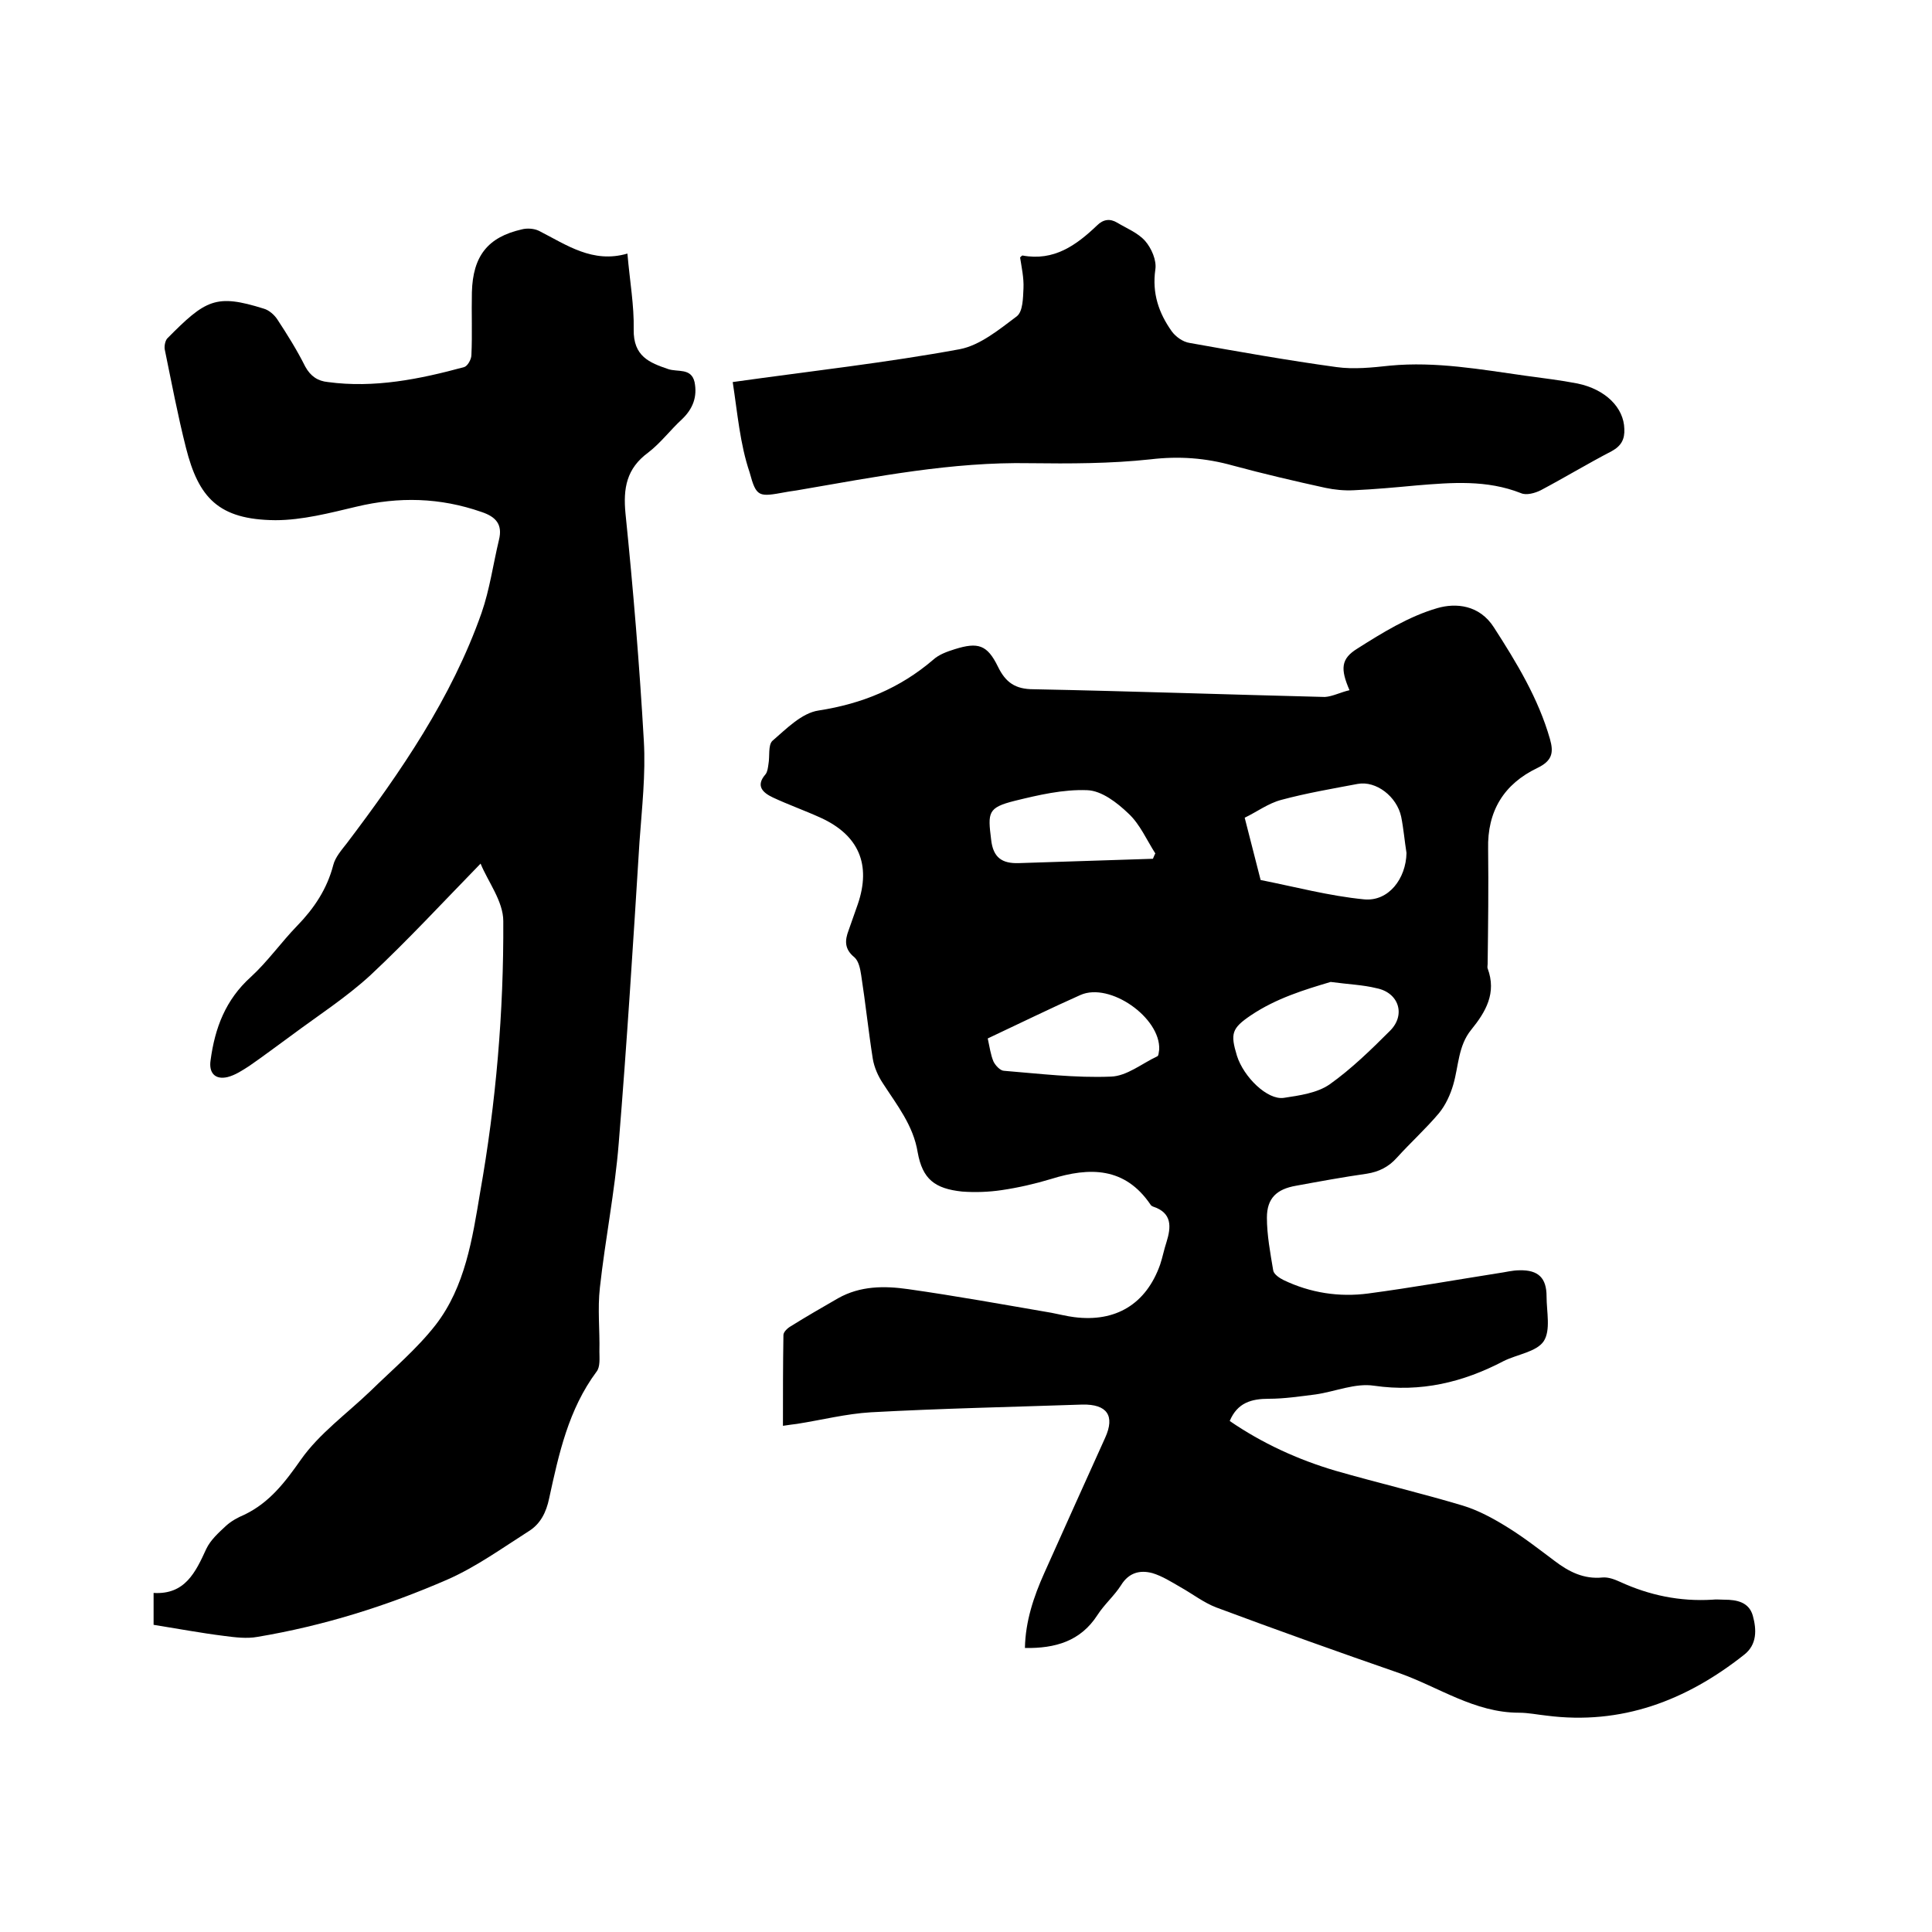
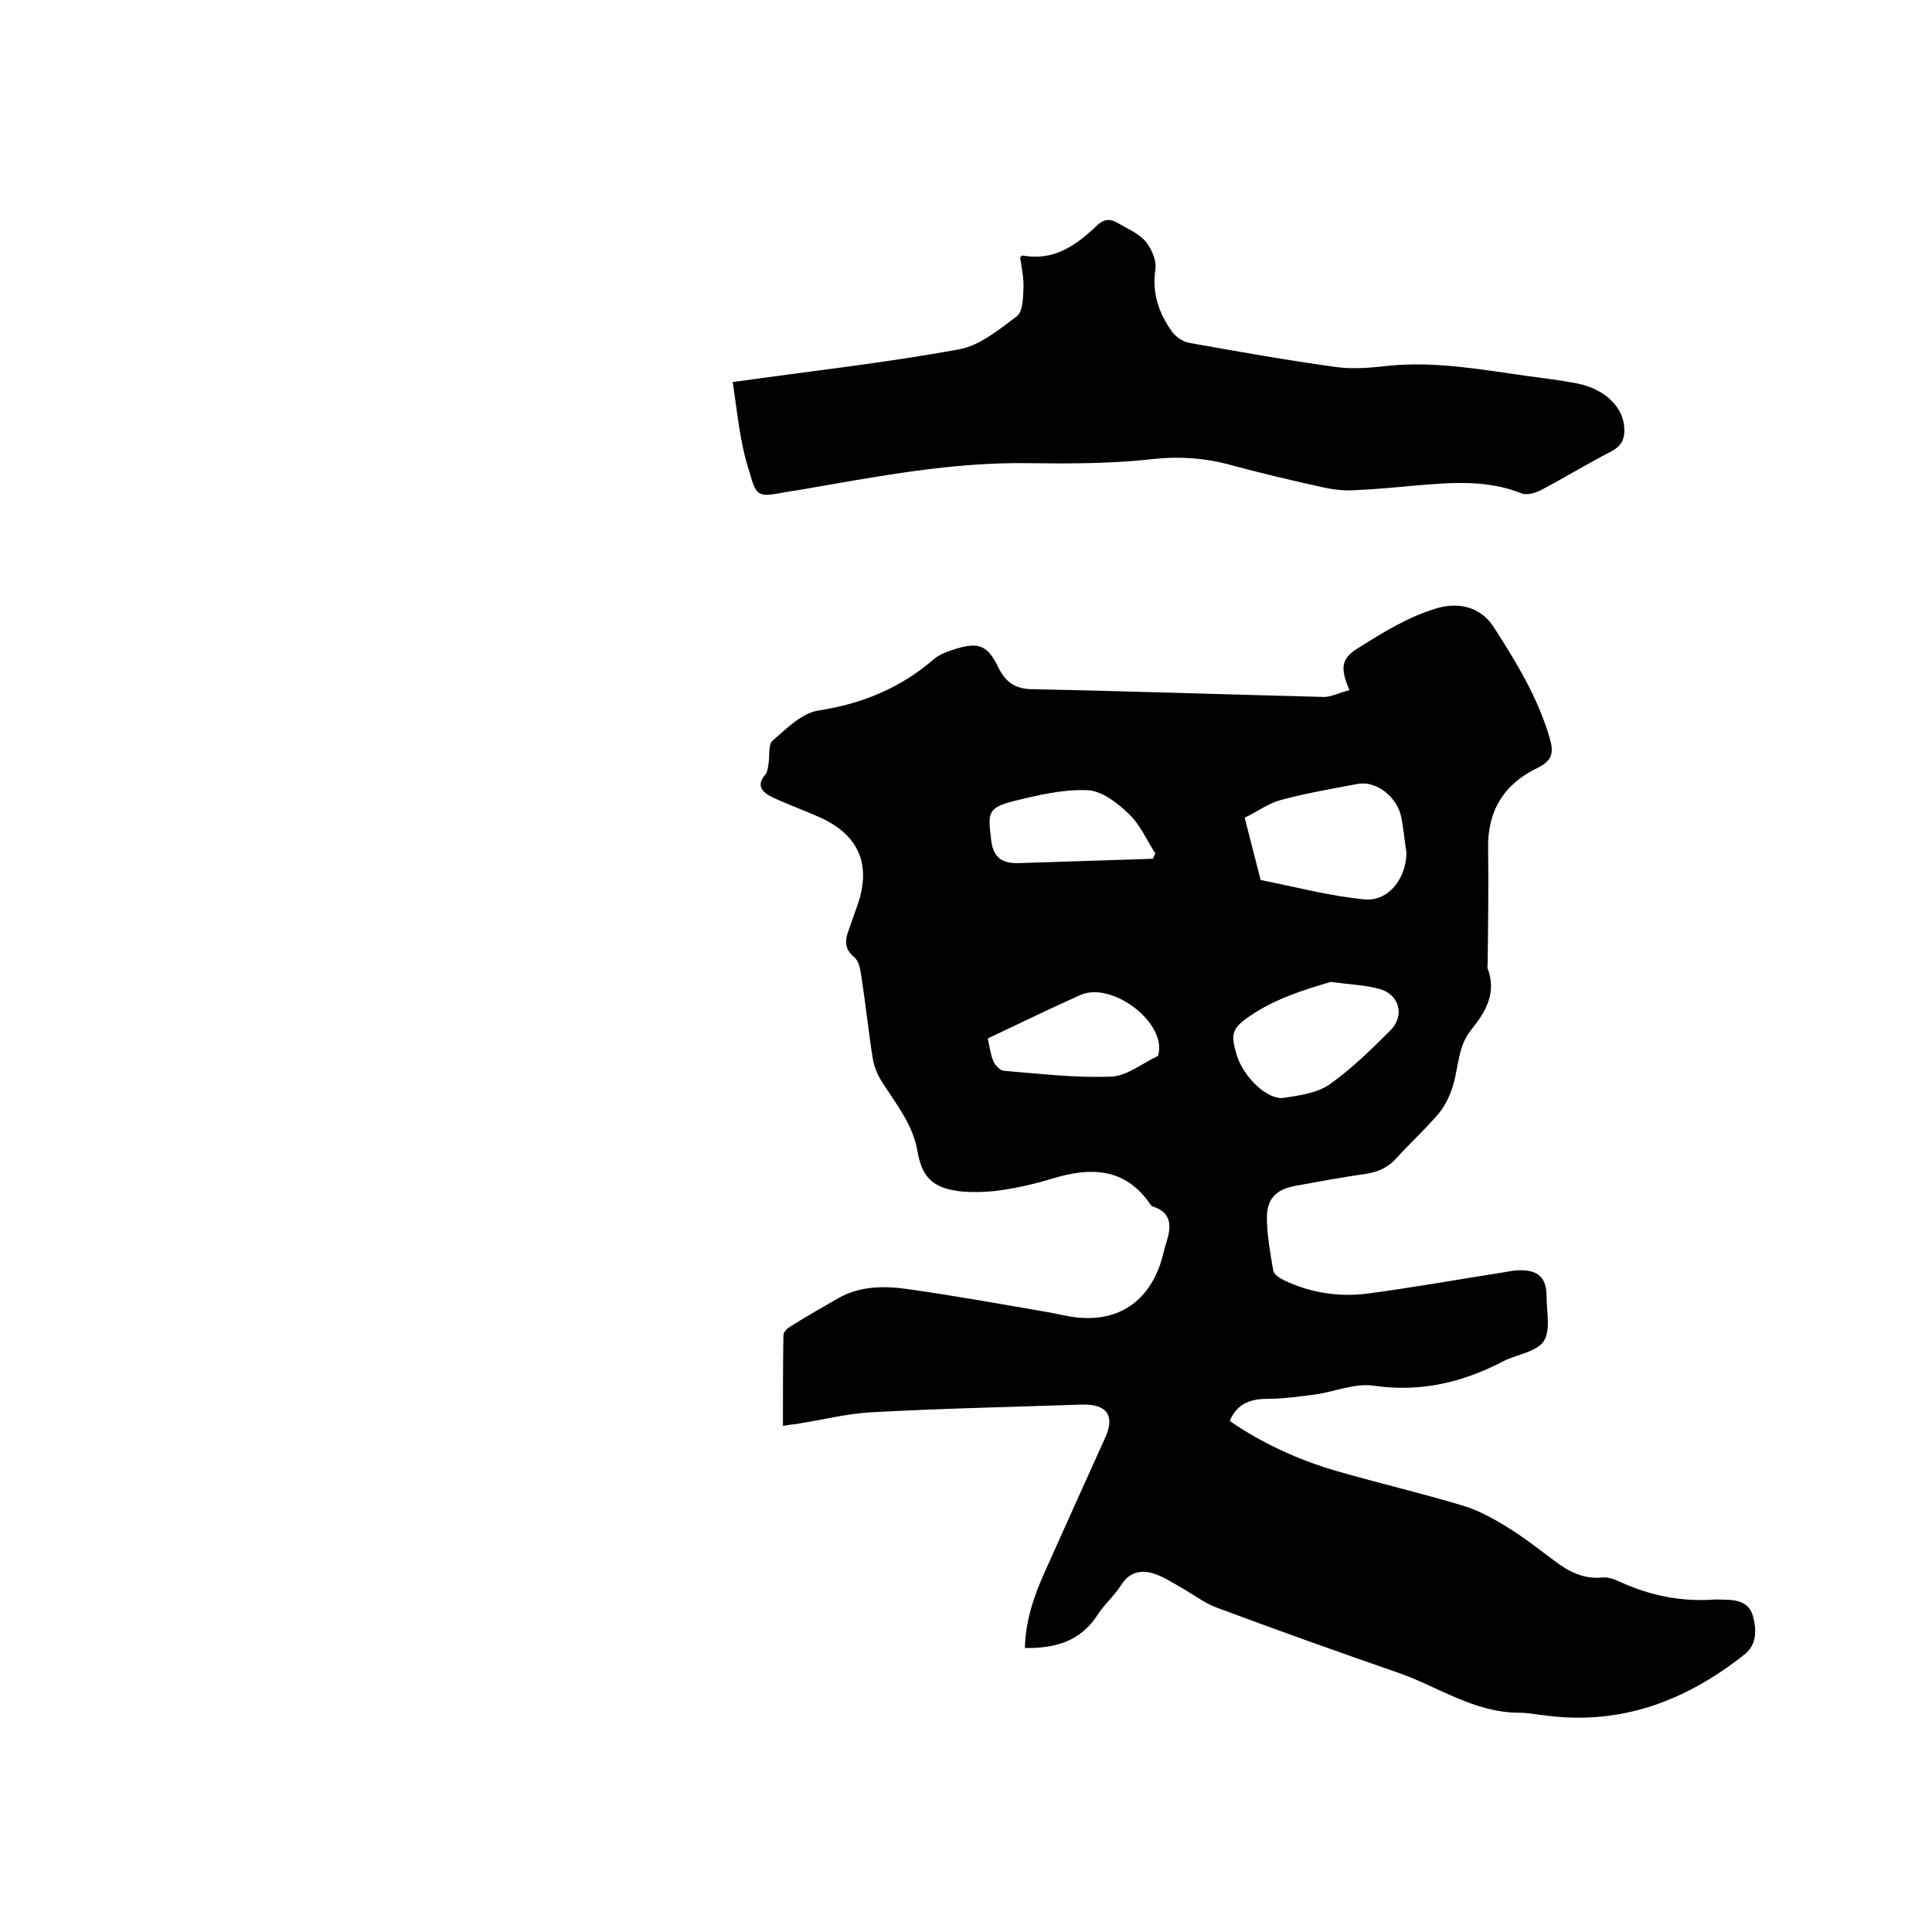
<svg xmlns="http://www.w3.org/2000/svg" enable-background="new 0 0 400 400" viewBox="0 0 400 400">
-   <path d="m279.4 142.9c-1.9-4.4-1.8-6.5 1.6-8.6 5.2-3.3 10.7-6.7 16.6-8.4 3.8-1.1 8.7-.7 11.7 4 4.7 7.3 9.2 14.7 11.6 23.1.8 2.8.5 4.5-2.6 6-6.9 3.3-10.4 8.9-10.2 16.8.1 7.9 0 15.9-.1 23.8 0 .3-.1.7 0 .9 1.9 5.1-.4 9-3.4 12.7-2.7 3.3-2.6 7.5-3.7 11.3-.6 2.1-1.6 4.3-3 6-2.7 3.2-5.9 6.1-8.7 9.2-1.7 1.9-3.7 2.9-6.2 3.3-4.9.7-9.8 1.6-14.7 2.5-4 .7-6 2.6-6 6.6 0 3.6.7 7.3 1.3 10.9.1.8 1.3 1.6 2.1 2 5.6 2.7 11.6 3.6 17.6 2.8 9-1.2 18-2.8 26.9-4.2 1.5-.2 2.9-.6 4.4-.6 3.9-.1 5.6 1.6 5.6 5.4 0 3.2.9 7-.6 9.3-1.5 2.2-5.5 2.7-8.3 4.1-8.4 4.4-17.1 6.5-26.8 5.1-3.9-.6-8 1.2-12.1 1.8-3.2.4-6.5.9-9.7.9-3.6 0-6.5.8-8.1 4.6 6.7 4.6 14.1 8 21.9 10.3 8.7 2.5 17.6 4.6 26.3 7.2 3.3 1 6.4 2.7 9.3 4.5 3.4 2.1 6.6 4.6 9.8 7 2.9 2.2 6 3.8 9.9 3.4 1.2-.1 2.5.4 3.6.9 6.1 2.8 12.4 4.1 19.1 3.7.8-.1 1.7 0 2.5 0 2.6 0 5.1.5 5.9 3.3.8 2.9.9 6-1.8 8.1-12 9.5-25.4 14.6-40.9 12.6-1.9-.2-3.8-.6-5.7-.6-9.2 0-16.6-5.3-24.8-8.2-12.7-4.4-25.3-8.9-37.9-13.6-2.6-1-4.9-2.8-7.4-4.2-1.9-1.1-3.8-2.3-5.8-2.9-2.6-.7-4.9-.1-6.5 2.5-1.4 2.2-3.5 4-4.9 6.2-3.5 5.4-8.7 6.9-15 6.8.1-5.5 1.8-10.6 4-15.5 4.2-9.4 8.4-18.7 12.6-28 2.1-4.6.4-7-4.7-6.9-14.6.5-29.2.8-43.8 1.6-5.1.3-10.2 1.6-15.3 2.4-.8.1-1.6.2-2.9.4 0-6.4 0-12.6.1-18.8 0-.6.8-1.4 1.5-1.8 3.2-2 6.5-3.9 9.8-5.8 4.6-2.6 9.6-2.6 14.5-1.9 9.9 1.4 19.8 3.2 29.7 4.9 1.6.3 3.1.7 4.7.9 8.6 1.1 14.9-2.7 17.8-10.9.5-1.5.8-3.1 1.3-4.6 1-3.2 1.2-6.1-2.8-7.4-.2-.1-.4-.2-.5-.4-5.3-7.8-12.6-7.8-20.6-5.3-3.3 1-6.8 1.8-10.2 2.3-2.7.4-5.5.5-8.2.3-5.7-.6-8.2-2.6-9.2-8.1-.9-5.6-4.3-9.8-7.2-14.3-1-1.5-1.8-3.3-2.1-5.1-.9-5.7-1.5-11.5-2.4-17.3-.2-1.3-.5-2.9-1.4-3.7-2.1-1.7-2-3.5-1.2-5.6.6-1.8 1.3-3.6 1.9-5.4 2.8-8.2.2-14.3-7.7-17.9-3.3-1.5-6.7-2.7-9.9-4.2-2.1-1-3.6-2.4-1.5-4.8.4-.5.5-1.4.6-2.1.3-1.6-.1-3.9.8-4.8 2.9-2.5 6.1-5.8 9.6-6.3 9-1.4 16.8-4.6 23.7-10.5 1.2-1.1 2.9-1.7 4.5-2.2 4.8-1.5 6.7-.9 8.9 3.6 1.6 3.3 3.6 4.7 7.4 4.7 20.1.4 40.2 1.1 60.3 1.6 1.6-.1 3.3-1 5.1-1.4zm11.8 33.7c-.4-2.5-.6-5-1.1-7.5-.9-4.2-5.2-7.5-9-6.8-5.3 1-10.6 1.9-15.8 3.3-2.7.7-5.1 2.5-7.6 3.7 1.1 4.3 2.2 8.6 3.3 12.9 7.1 1.4 14.2 3.3 21.4 4 5.1.5 8.7-4.3 8.8-9.6zm-15.7 26.7c-5.4 1.6-11.3 3.4-16.5 6.9-4 2.7-4.3 3.8-2.9 8.4 1.4 4.4 6.3 9.2 9.7 8.7 3.3-.5 6.9-1 9.5-2.8 4.5-3.2 8.6-7.2 12.5-11.1 3.3-3.3 1.8-7.9-2.8-8.8-2.8-.7-5.8-.8-9.5-1.3zm-71 11.7c.4 1.8.6 3.4 1.2 4.8.4.8 1.4 1.9 2.2 1.9 7.4.6 14.7 1.5 22.1 1.2 3.3-.1 6.4-2.7 9.6-4.2.3-.1.3-.9.4-1.4.3-6.6-10.2-14-16.3-11.3-6.3 2.8-12.6 5.9-19.2 9zm34.2-37.2c.2-.4.3-.8.5-1.1-1.8-2.8-3.2-6.1-5.6-8.3-2.3-2.2-5.5-4.7-8.5-4.8-5-.2-10.1 1-15 2.2-5.6 1.4-5.6 2.4-4.9 8 .4 3.8 2.3 5 5.7 4.9 9.2-.3 18.5-.6 27.8-.9z" />
-   <path d="m129.9 52.5c.5 5.8 1.4 10.7 1.3 15.7-.1 5.6 3.3 6.9 7.1 8.2 2 .7 4.8-.3 5.5 2.7.6 3-.3 5.5-2.6 7.7-2.4 2.2-4.4 4.9-7 6.9-4.5 3.3-5.2 7.4-4.7 12.6 1.6 15.7 2.9 31.4 3.8 47.1.4 6.9-.4 13.9-.9 20.9-1.3 20.8-2.6 41.6-4.3 62.4-.8 10-2.8 19.9-3.9 29.9-.5 4.4 0 8.8-.1 13.2 0 1.4.2 3.2-.6 4.2-5.8 7.8-7.8 17-9.8 26.2-.6 2.9-1.8 5.3-4.2 6.8-5.5 3.5-10.9 7.4-16.8 10-12.6 5.5-25.7 9.6-39.4 11.9-2.2.4-4.6.1-6.9-.2-4.8-.6-9.6-1.5-14.6-2.3 0-2.2 0-4.3 0-6.6 6.5.4 8.7-4.3 10.9-9.1.9-1.9 2.6-3.4 4.1-4.8 1.1-1 2.4-1.7 3.8-2.3 5.2-2.5 8.4-6.7 11.7-11.4 3.8-5.4 9.5-9.5 14.4-14.2 4.6-4.5 9.6-8.7 13.5-13.7 6.1-7.9 7.6-17.8 9.2-27.4 3.3-18.6 4.9-37.4 4.8-56.2 0-4.1-3.2-8.2-4.7-11.9-7.8 8-15 15.8-22.8 23.1-5 4.6-10.9 8.4-16.4 12.5-2.9 2.1-5.8 4.3-8.7 6.3-1.4.9-2.9 1.9-4.5 2.3-2.6.6-3.9-.9-3.5-3.5.9-6.7 3.1-12.5 8.3-17.2 3.5-3.2 6.3-7.2 9.6-10.6 3.5-3.6 6.2-7.6 7.5-12.6.4-1.6 1.7-3.1 2.8-4.5 11.2-14.8 21.7-30.1 27.9-47.7 1.7-4.9 2.4-10.1 3.6-15.1.8-3.2-.6-4.8-3.6-5.8-8.6-3-17.1-3.2-25.9-1.1-5.5 1.3-11.2 2.8-16.8 2.8-11.8-.1-15.9-4.7-18.5-15-1.7-6.7-3-13.6-4.4-20.4-.1-.7.1-1.7.5-2.2 8-8.1 10.1-9.3 20-6.2 1.1.3 2.2 1.3 2.8 2.2 2.1 3.2 4.1 6.4 5.8 9.8 1.1 2 2.6 3 4.7 3.2 9.6 1.3 19-.6 28.2-3.1.7-.2 1.5-1.6 1.5-2.5.2-4.3 0-8.7.1-13 .2-7.5 3.3-11.4 10.3-13 1.1-.3 2.6-.2 3.6.3 5.7 2.9 11.1 6.8 18.3 4.7z" />
+   <path d="m279.4 142.9c-1.9-4.4-1.8-6.5 1.6-8.6 5.2-3.3 10.7-6.7 16.6-8.4 3.8-1.1 8.7-.7 11.7 4 4.7 7.3 9.2 14.7 11.6 23.1.8 2.8.5 4.5-2.6 6-6.9 3.3-10.4 8.9-10.2 16.8.1 7.9 0 15.9-.1 23.8 0 .3-.1.7 0 .9 1.9 5.1-.4 9-3.4 12.7-2.7 3.3-2.6 7.5-3.7 11.3-.6 2.1-1.6 4.3-3 6-2.7 3.2-5.9 6.1-8.7 9.2-1.7 1.9-3.7 2.9-6.2 3.3-4.9.7-9.8 1.6-14.7 2.5-4 .7-6 2.6-6 6.6 0 3.6.7 7.3 1.3 10.9.1.8 1.3 1.6 2.1 2 5.6 2.7 11.6 3.6 17.6 2.8 9-1.2 18-2.8 26.9-4.2 1.5-.2 2.9-.6 4.4-.6 3.9-.1 5.6 1.6 5.6 5.4 0 3.2.9 7-.6 9.3-1.5 2.2-5.5 2.7-8.3 4.1-8.4 4.4-17.1 6.5-26.8 5.1-3.9-.6-8 1.2-12.1 1.8-3.2.4-6.5.9-9.7.9-3.6 0-6.5.8-8.1 4.6 6.7 4.6 14.1 8 21.9 10.3 8.7 2.5 17.6 4.6 26.3 7.2 3.3 1 6.4 2.7 9.3 4.5 3.4 2.1 6.6 4.6 9.8 7 2.9 2.2 6 3.8 9.9 3.4 1.2-.1 2.5.4 3.6.9 6.1 2.8 12.4 4.1 19.1 3.7.8-.1 1.7 0 2.5 0 2.6 0 5.1.5 5.9 3.3.8 2.9.9 6-1.8 8.1-12 9.5-25.4 14.6-40.9 12.6-1.9-.2-3.8-.6-5.7-.6-9.2 0-16.6-5.3-24.8-8.2-12.7-4.4-25.3-8.9-37.9-13.6-2.6-1-4.9-2.8-7.4-4.2-1.9-1.1-3.8-2.3-5.8-2.9-2.6-.7-4.9-.1-6.5 2.5-1.4 2.2-3.5 4-4.9 6.2-3.5 5.4-8.7 6.9-15 6.8.1-5.5 1.8-10.6 4-15.5 4.2-9.4 8.4-18.7 12.6-28 2.1-4.6.4-7-4.7-6.9-14.6.5-29.2.8-43.8 1.6-5.1.3-10.2 1.6-15.3 2.4-.8.1-1.6.2-2.9.4 0-6.4 0-12.6.1-18.8 0-.6.8-1.4 1.5-1.8 3.2-2 6.5-3.9 9.8-5.8 4.6-2.6 9.6-2.6 14.5-1.9 9.9 1.4 19.8 3.2 29.7 4.9 1.6.3 3.1.7 4.7.9 8.6 1.1 14.9-2.7 17.8-10.9.5-1.5.8-3.1 1.3-4.6 1-3.2 1.2-6.1-2.8-7.4-.2-.1-.4-.2-.5-.4-5.3-7.8-12.6-7.8-20.6-5.3-3.3 1-6.8 1.8-10.2 2.3-2.7.4-5.5.5-8.2.3-5.7-.6-8.2-2.6-9.2-8.1-.9-5.6-4.3-9.8-7.2-14.3-1-1.5-1.8-3.3-2.1-5.1-.9-5.7-1.5-11.5-2.4-17.3-.2-1.3-.5-2.9-1.4-3.7-2.1-1.7-2-3.5-1.2-5.6.6-1.8 1.3-3.6 1.9-5.4 2.8-8.2.2-14.3-7.7-17.9-3.3-1.5-6.7-2.7-9.9-4.2-2.1-1-3.6-2.4-1.5-4.8.4-.5.5-1.4.6-2.1.3-1.6-.1-3.9.8-4.8 2.9-2.5 6.1-5.8 9.6-6.3 9-1.4 16.8-4.6 23.7-10.5 1.2-1.1 2.9-1.7 4.5-2.2 4.8-1.5 6.7-.9 8.9 3.6 1.6 3.3 3.6 4.7 7.4 4.7 20.1.4 40.2 1.1 60.3 1.6 1.6-.1 3.3-1 5.1-1.4zm11.8 33.7c-.4-2.5-.6-5-1.1-7.5-.9-4.2-5.2-7.5-9-6.8-5.3 1-10.6 1.9-15.8 3.3-2.7.7-5.1 2.5-7.6 3.7 1.1 4.3 2.2 8.6 3.3 12.9 7.1 1.4 14.2 3.3 21.4 4 5.1.5 8.7-4.3 8.8-9.6m-15.7 26.7c-5.4 1.6-11.3 3.4-16.5 6.9-4 2.7-4.3 3.8-2.9 8.4 1.4 4.4 6.3 9.2 9.7 8.7 3.3-.5 6.9-1 9.5-2.8 4.5-3.2 8.6-7.2 12.5-11.1 3.3-3.3 1.8-7.9-2.8-8.8-2.8-.7-5.8-.8-9.5-1.3zm-71 11.7c.4 1.8.6 3.4 1.2 4.8.4.8 1.4 1.9 2.2 1.9 7.4.6 14.7 1.5 22.1 1.2 3.3-.1 6.4-2.7 9.6-4.2.3-.1.3-.9.4-1.4.3-6.6-10.2-14-16.3-11.3-6.3 2.8-12.6 5.9-19.2 9zm34.2-37.2c.2-.4.3-.8.5-1.1-1.8-2.8-3.2-6.1-5.6-8.3-2.3-2.2-5.5-4.7-8.5-4.8-5-.2-10.1 1-15 2.2-5.6 1.4-5.6 2.4-4.9 8 .4 3.8 2.3 5 5.7 4.9 9.2-.3 18.5-.6 27.8-.9z" />
  <path d="m151.7 79.1c16.4-2.3 31.8-4 47-6.8 4.2-.8 8.2-4.1 11.8-6.8 1.3-1 1.3-3.8 1.4-5.8.1-2.2-.4-4.4-.7-6.4.3-.3.4-.4.5-.4 6.5 1.2 11.1-2.1 15.4-6.2 1.3-1.3 2.7-1.5 4.2-.6 2 1.2 4.3 2.1 5.8 3.8 1.3 1.5 2.4 4 2.1 5.9-.7 4.9.7 9 3.4 12.8.8 1.1 2.3 2.2 3.7 2.4 10.1 1.8 20.2 3.6 30.4 5 3.6.5 7.4.1 11.1-.3 9.5-.9 18.8.8 28.1 2.1 3.6.5 7.1.9 10.7 1.6 5.8 1.2 9.6 5 9.7 9.4.1 2.1-.6 3.5-2.6 4.6-5 2.6-9.8 5.5-14.7 8.1-1.2.6-3 1.1-4.1.6-7.1-2.8-14.3-2.2-21.6-1.6-4.3.4-8.6.8-13 1-2 .1-4-.1-5.9-.5-6.4-1.4-12.8-2.9-19.1-4.6-5.7-1.6-11.2-2-17.1-1.3-8.3.9-16.7.9-25 .8-16.1-.3-31.8 2.8-47.5 5.5-1 .2-2.1.3-3.1.5-5.5 1-6 1.1-7.4-4.1-2-5.9-2.5-12.2-3.5-18.7z" />
</svg>